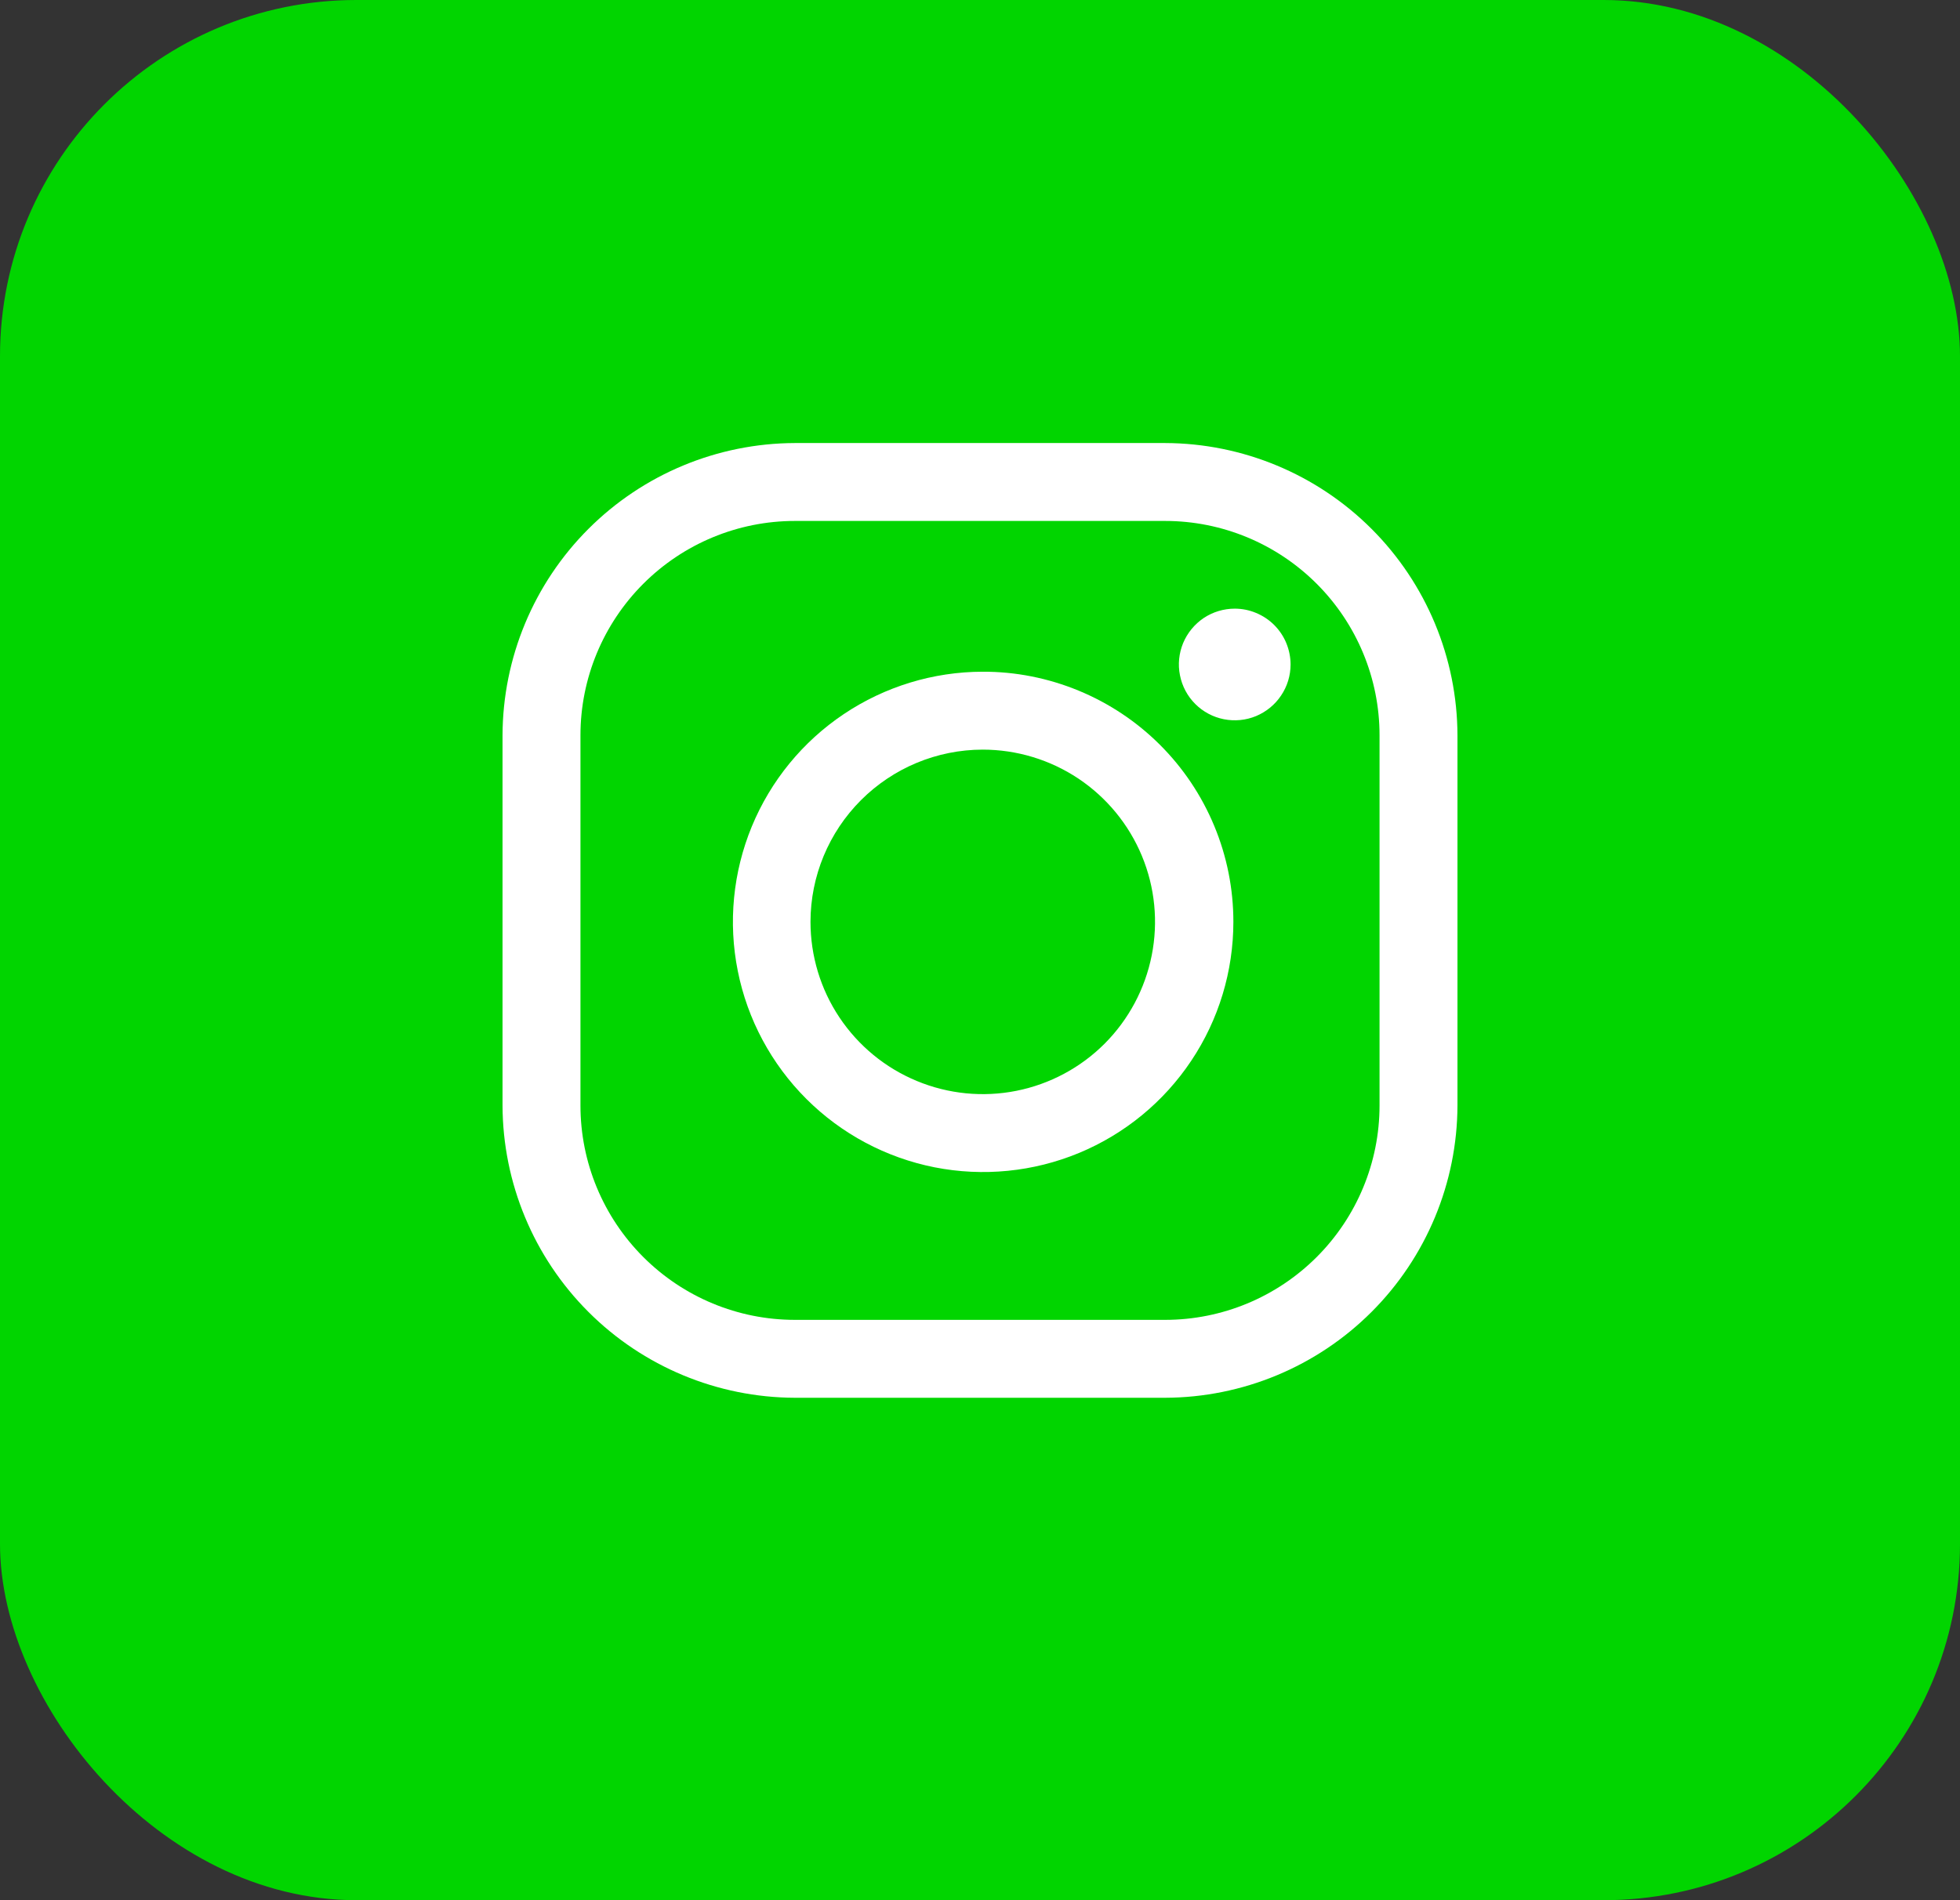
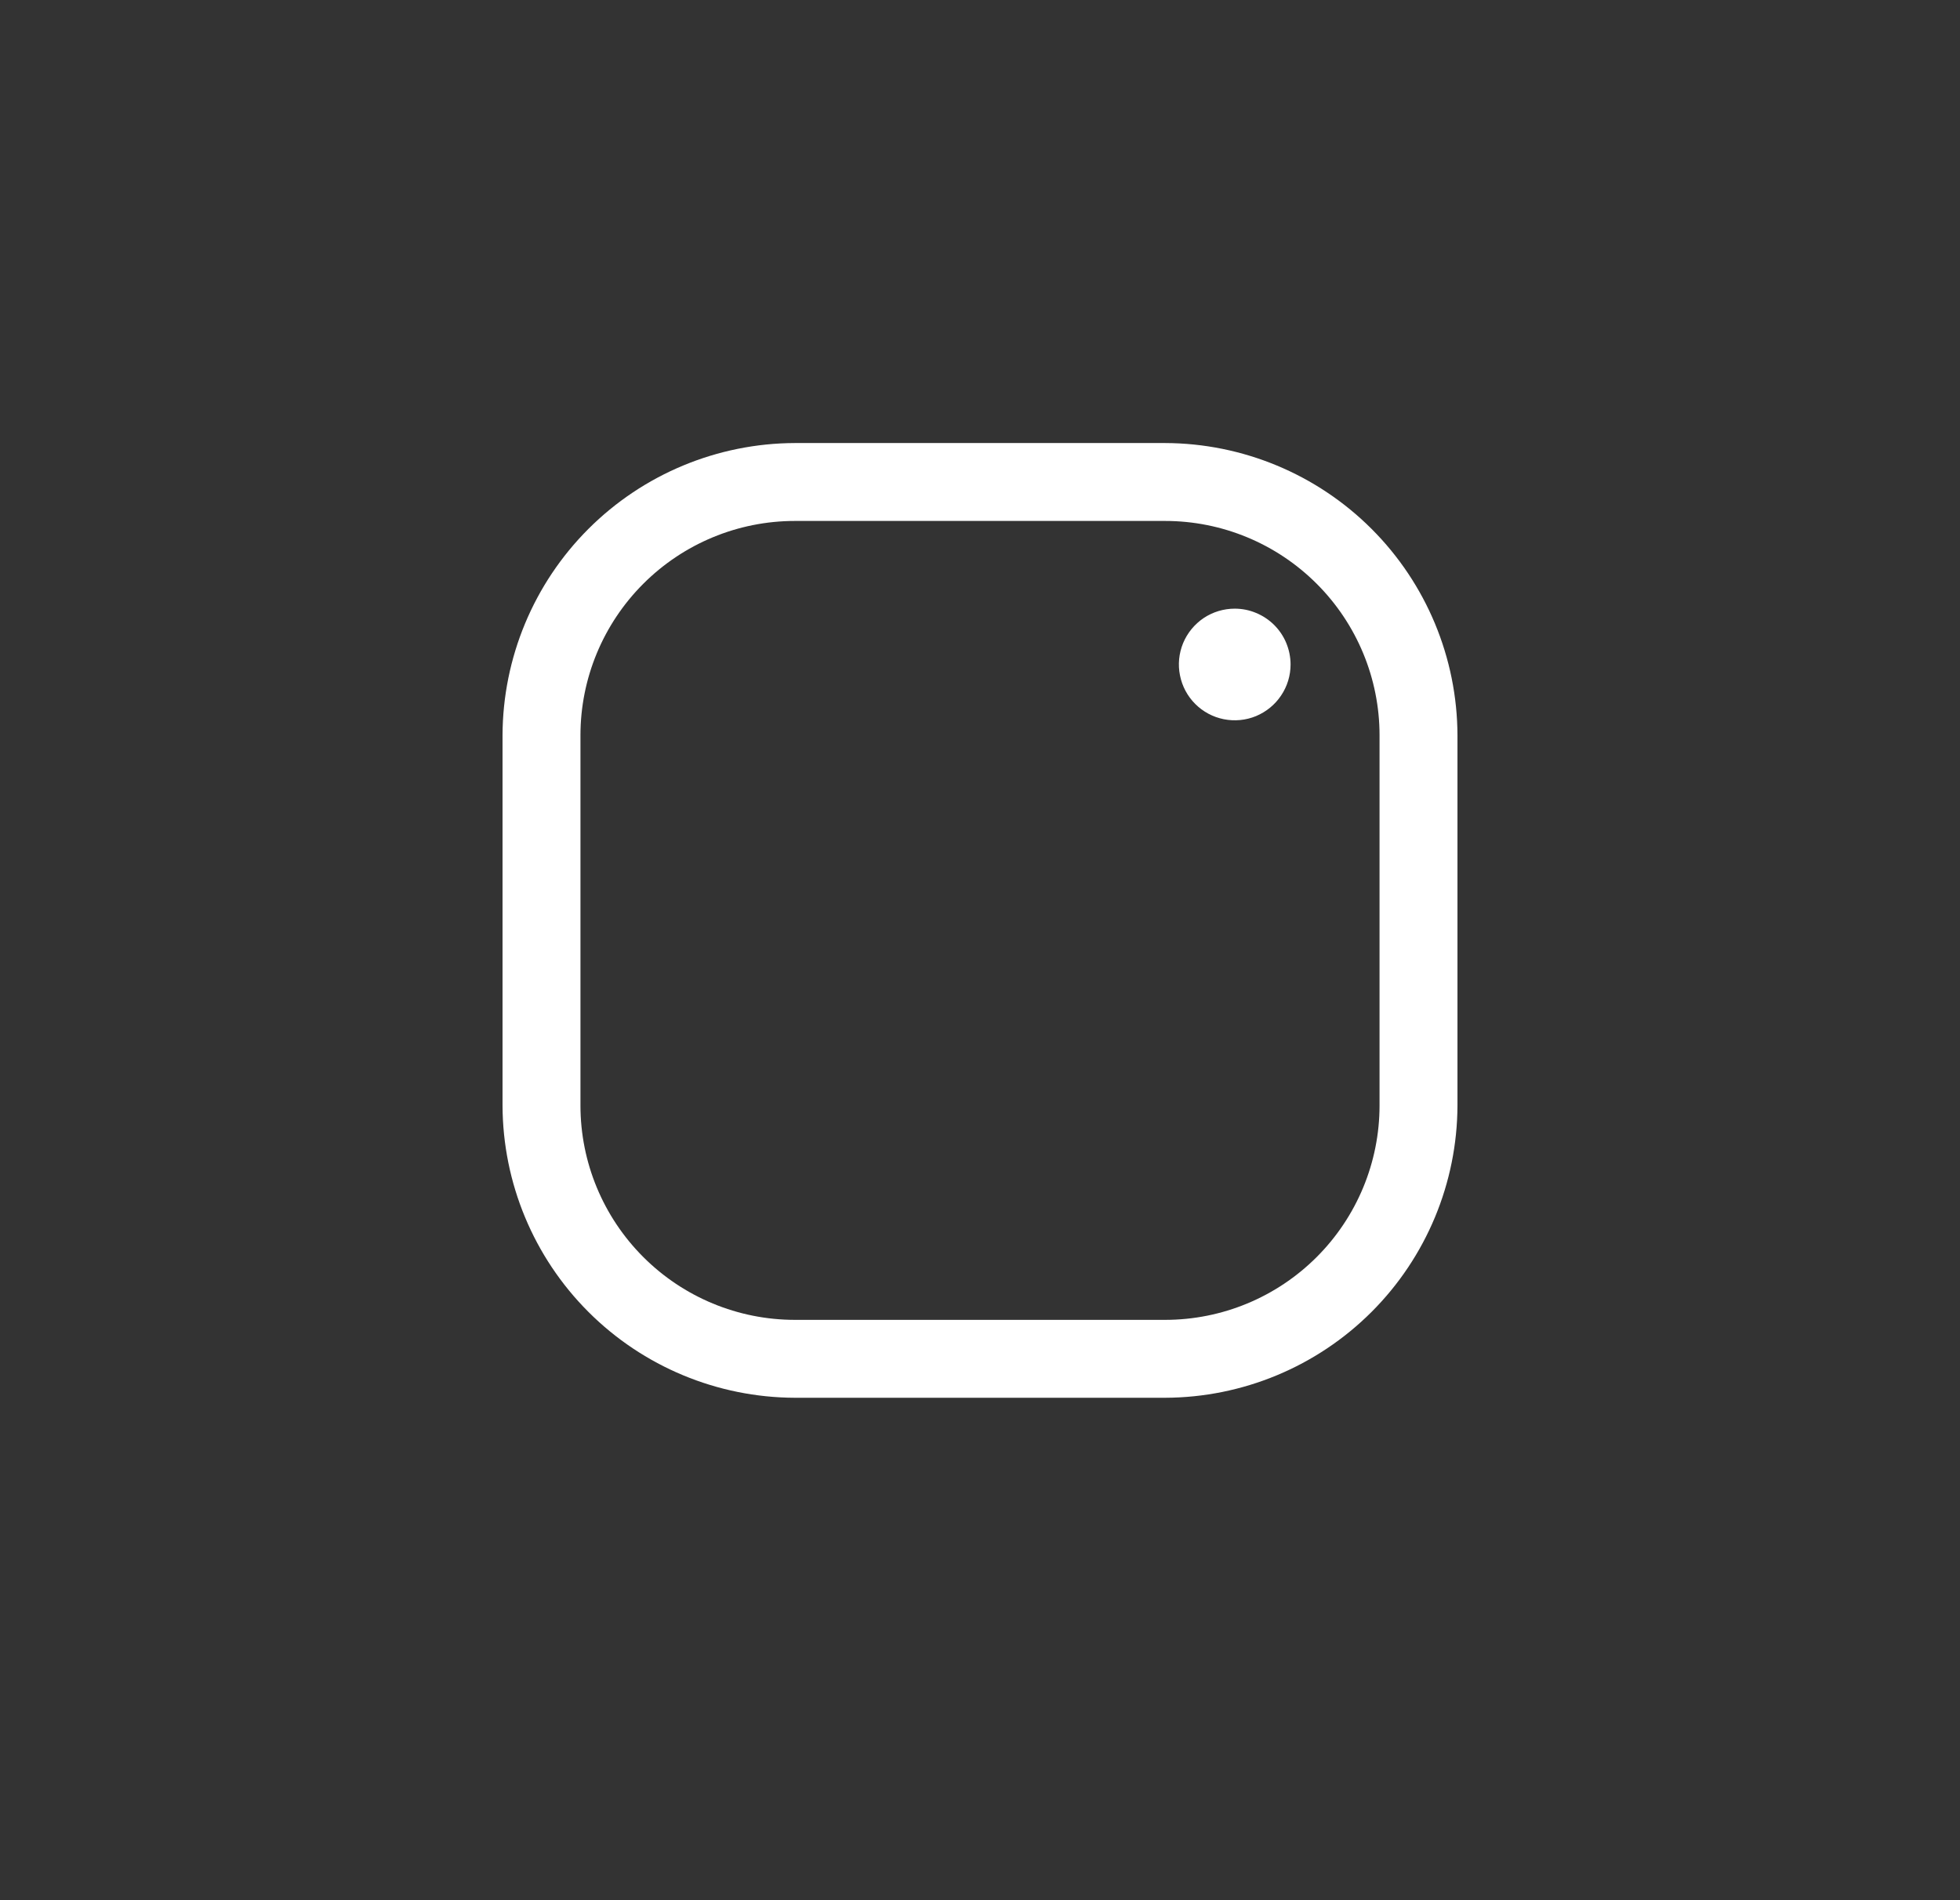
<svg xmlns="http://www.w3.org/2000/svg" width="33" height="32" viewBox="0 0 33 32" fill="none">
  <rect x="0" y="0" width="33" height="32" fill="#333333" stroke="none" />
-   <rect width="33" height="32" rx="6" fill="#01D500" />
  <path d="M19.617 8.773C20.575 8.773 21.492 9.154 22.169 9.831C22.846 10.508 23.227 11.425 23.227 12.383V18.617C23.227 19.575 22.846 20.492 22.169 21.169C21.492 21.846 20.575 22.227 19.617 22.227H13.383C12.425 22.227 11.508 21.846 10.831 21.169C10.154 20.492 9.773 19.575 9.773 18.617V12.383C9.773 11.425 10.154 10.508 10.831 9.831C11.508 9.154 12.425 8.773 13.383 8.773H19.617ZM19.617 7.461H13.383C12.079 7.465 10.829 7.985 9.907 8.907C8.985 9.829 8.465 11.079 8.461 12.383V18.617C8.465 19.921 8.985 21.171 9.907 22.093C10.829 23.015 12.079 23.535 13.383 23.539H19.617C20.921 23.535 22.171 23.015 23.093 22.093C24.015 21.171 24.535 19.921 24.539 18.617V12.383C24.535 11.079 24.015 9.829 23.093 8.907C22.171 7.985 20.921 7.465 19.617 7.461Z" fill="white" />
  <path d="M20.789 10.25C20.603 10.25 20.421 10.305 20.266 10.408C20.112 10.512 19.991 10.659 19.92 10.83C19.849 11.002 19.83 11.191 19.867 11.373C19.903 11.556 19.992 11.723 20.124 11.855C20.255 11.986 20.423 12.076 20.605 12.112C20.788 12.148 20.977 12.13 21.148 12.059C21.32 11.987 21.467 11.867 21.57 11.712C21.674 11.558 21.729 11.376 21.729 11.19C21.729 11.067 21.704 10.944 21.657 10.83C21.61 10.716 21.541 10.613 21.453 10.525C21.366 10.438 21.262 10.369 21.148 10.322C21.034 10.274 20.912 10.25 20.789 10.25Z" fill="white" />
-   <path d="M16.545 12.624C17.119 12.624 17.68 12.794 18.157 13.112C18.634 13.431 19.006 13.884 19.226 14.414C19.446 14.944 19.503 15.527 19.391 16.09C19.279 16.653 19.003 17.17 18.598 17.576C18.192 17.982 17.675 18.258 17.112 18.37C16.549 18.482 15.966 18.424 15.436 18.204C14.905 17.984 14.453 17.612 14.134 17.135C13.815 16.658 13.646 16.097 13.646 15.523C13.647 14.755 13.953 14.018 14.496 13.475C15.04 12.931 15.776 12.625 16.545 12.624ZM16.545 11.312C15.712 11.313 14.898 11.562 14.206 12.026C13.514 12.49 12.976 13.148 12.658 13.918C12.341 14.688 12.258 15.535 12.422 16.352C12.585 17.169 12.988 17.919 13.577 18.507C14.167 19.096 14.918 19.496 15.735 19.658C16.552 19.819 17.399 19.735 18.168 19.416C18.938 19.096 19.595 18.556 20.057 17.863C20.52 17.17 20.766 16.356 20.766 15.523C20.766 14.969 20.657 14.421 20.444 13.909C20.232 13.398 19.921 12.933 19.529 12.542C19.137 12.151 18.671 11.841 18.159 11.63C17.647 11.419 17.099 11.31 16.545 11.312Z" fill="white" />
</svg>